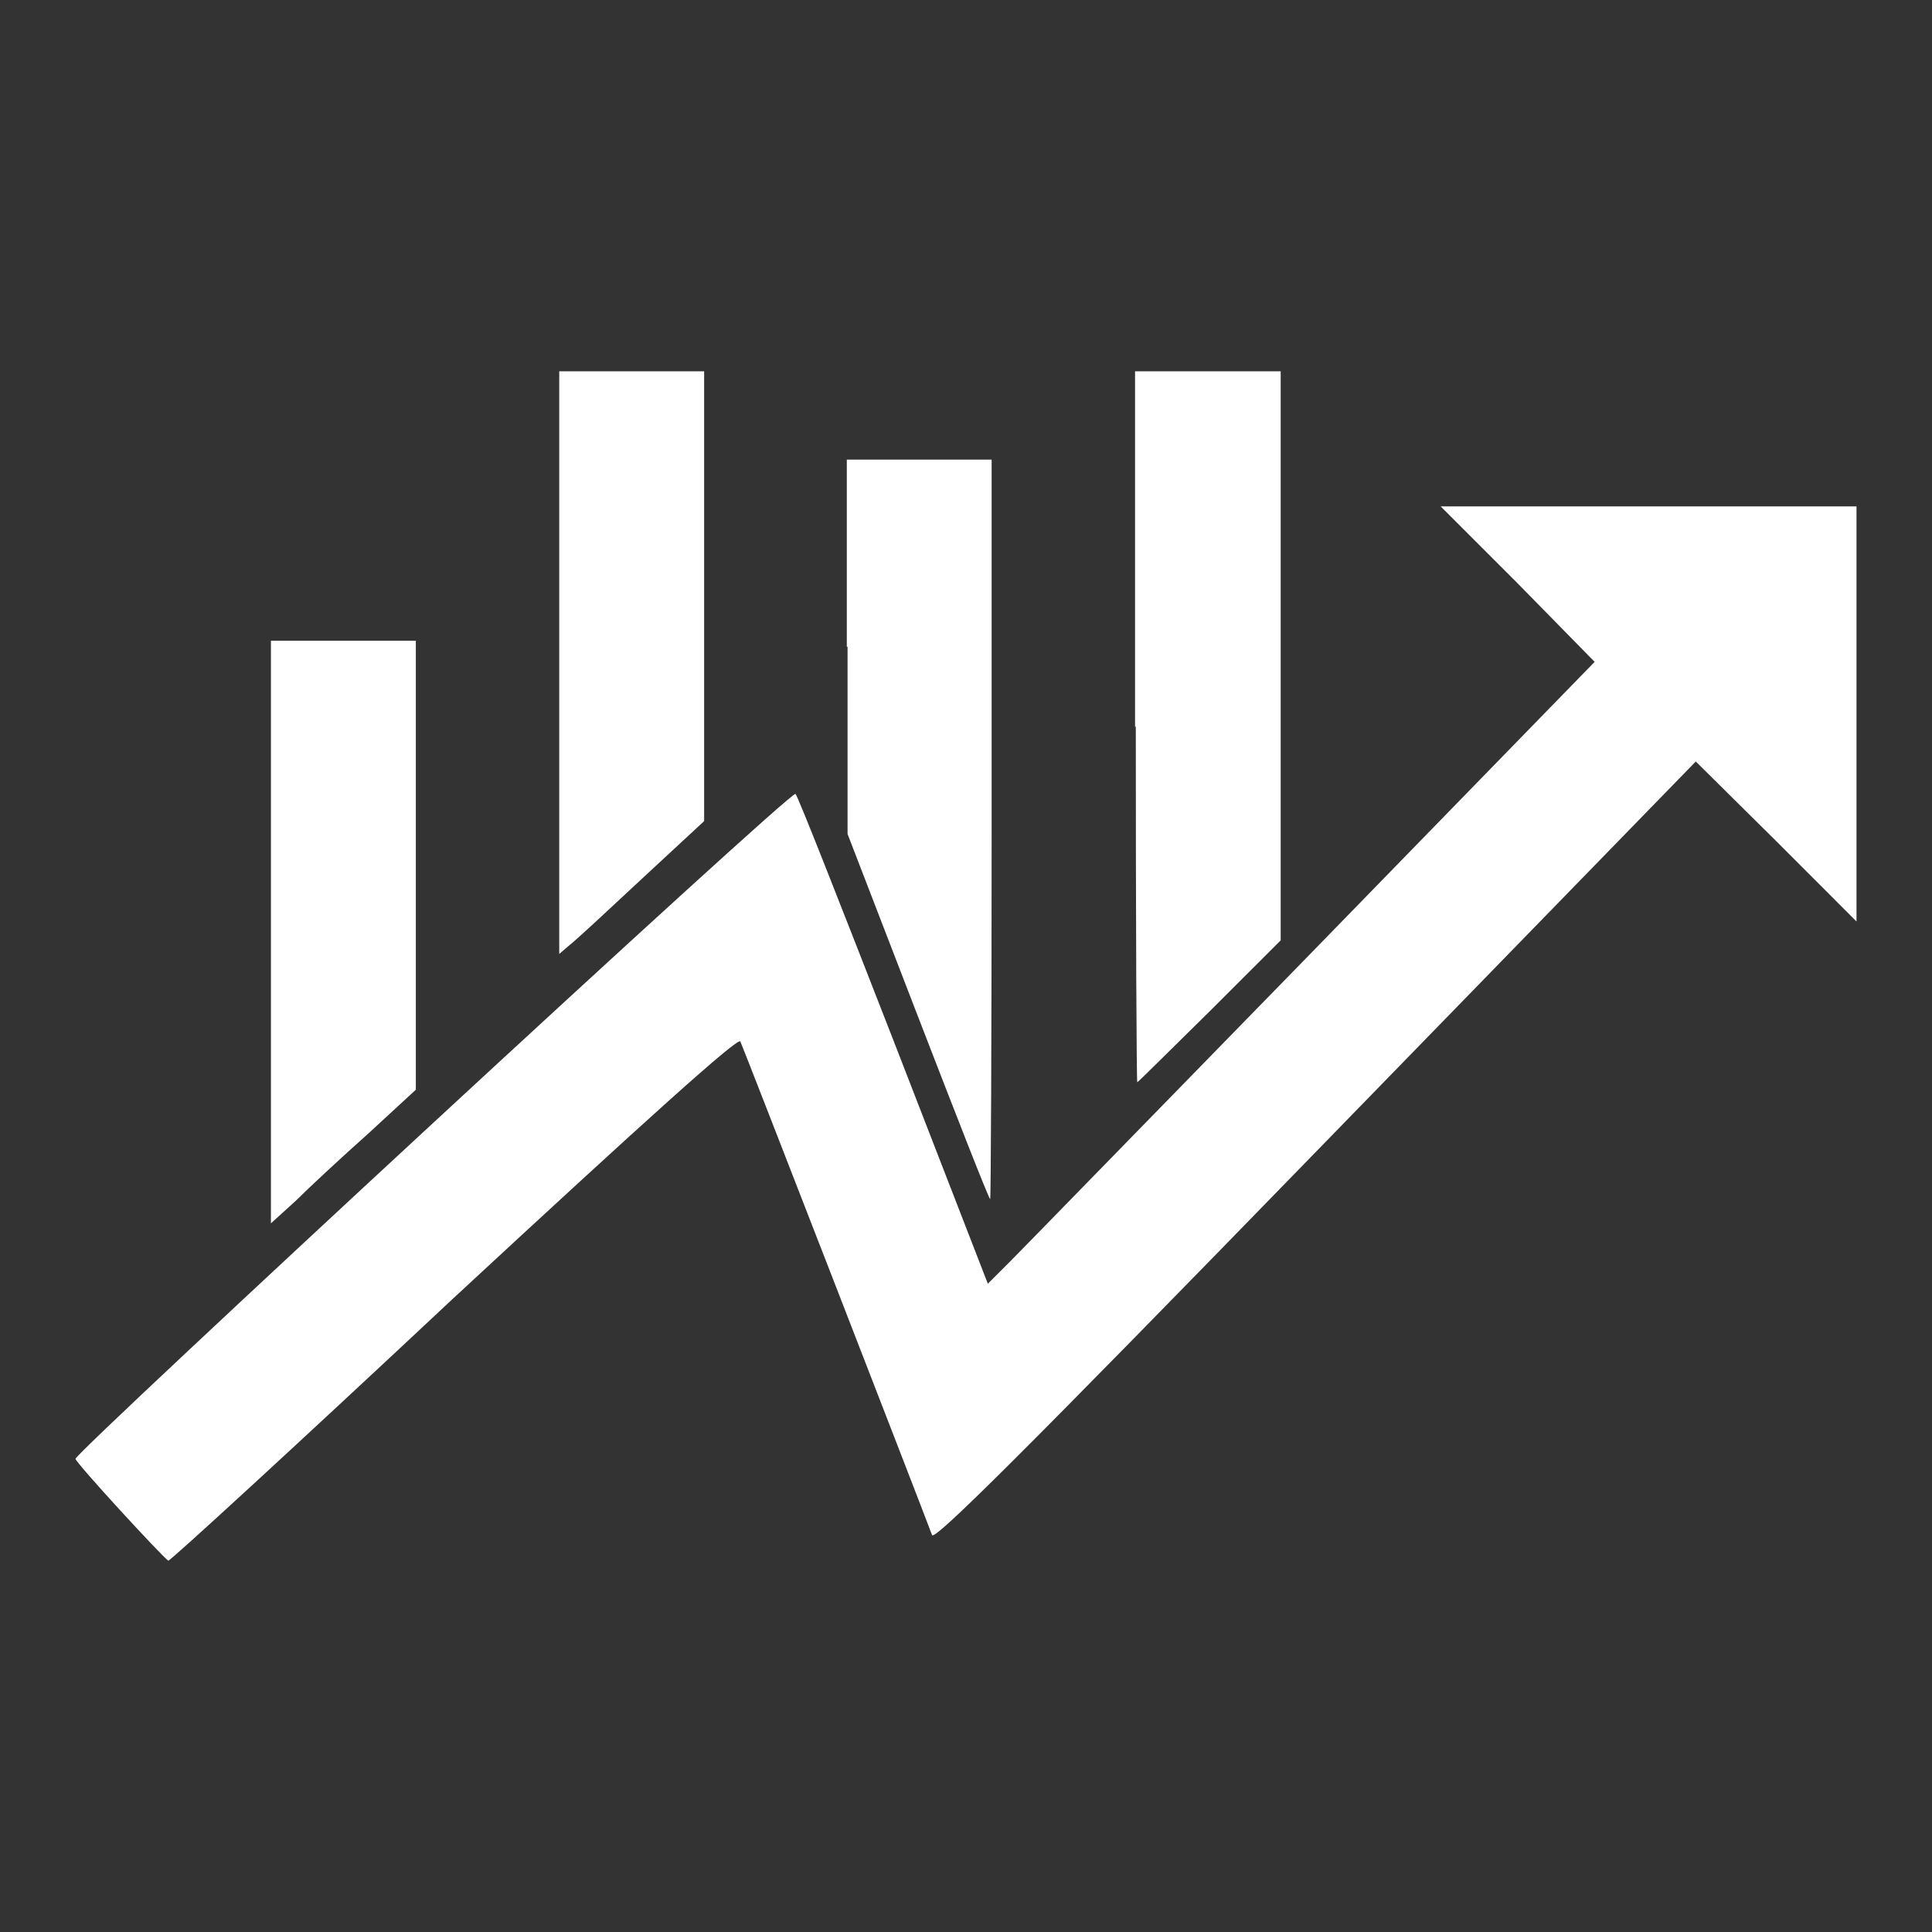
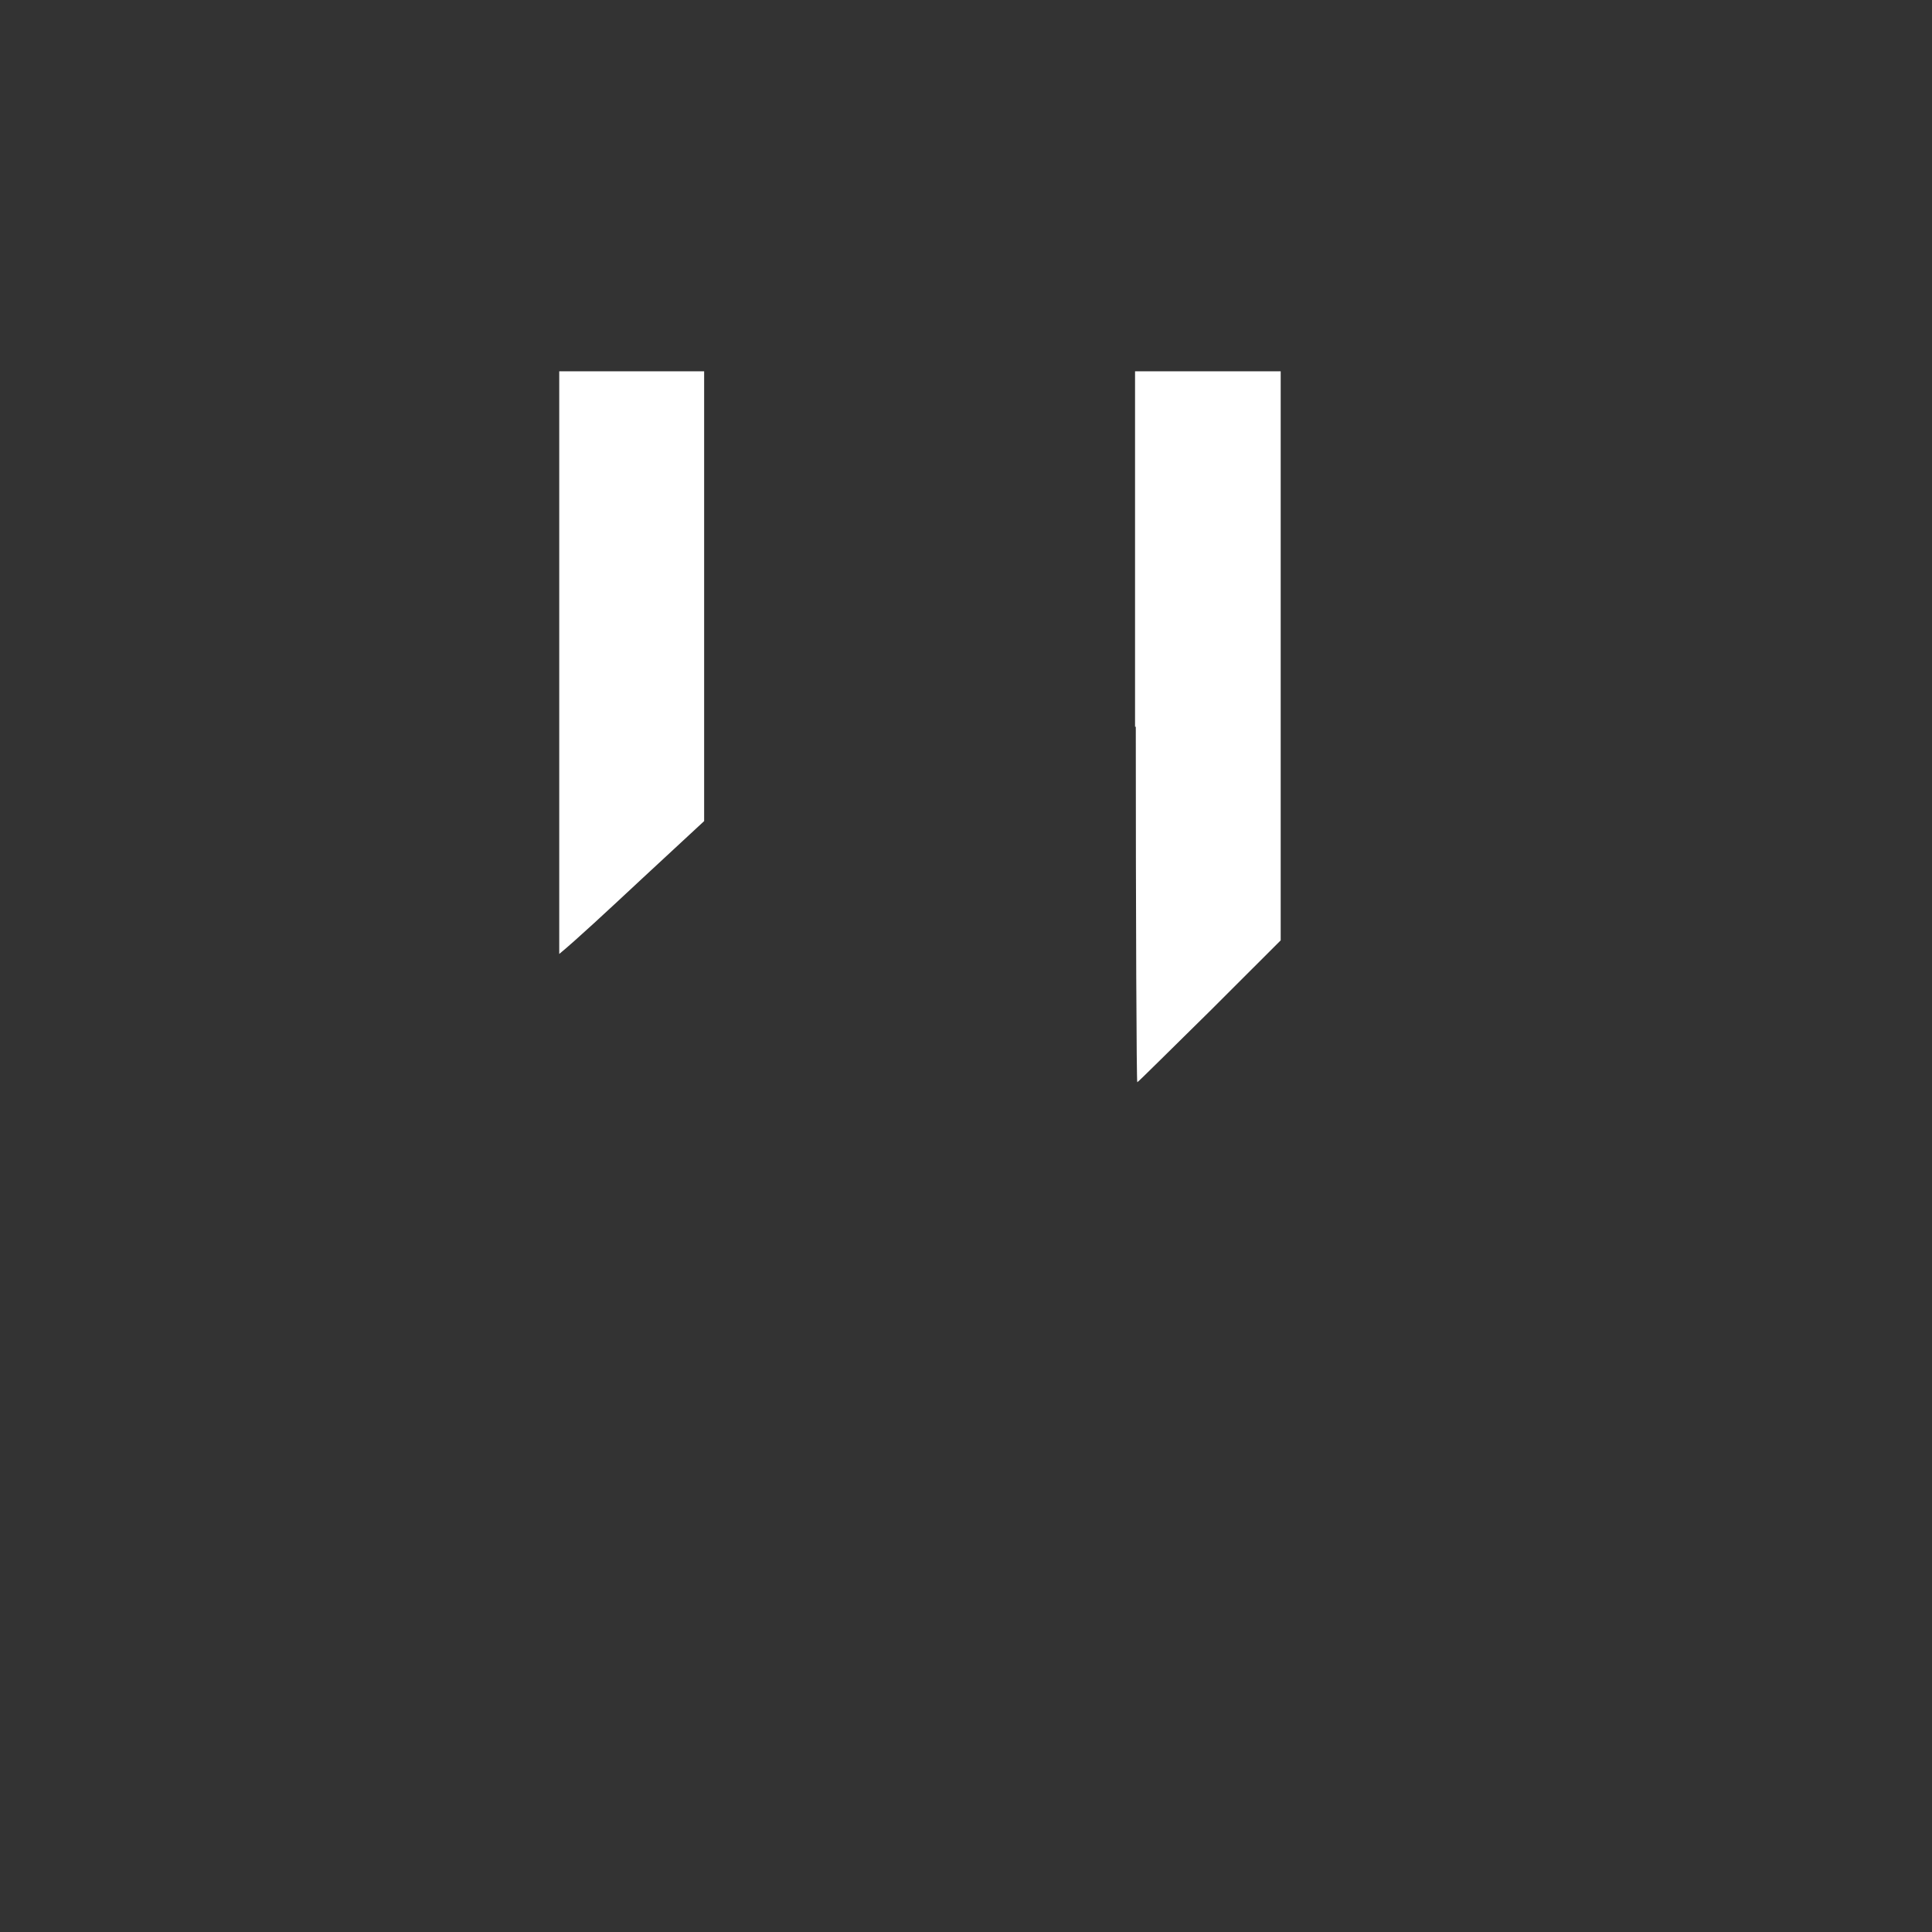
<svg xmlns="http://www.w3.org/2000/svg" width="26" height="26" viewBox="0 0 26 26" fill="none">
  <rect x="0" y="0" width="26" height="26" fill="#333333" stroke="none" />
-   <path d="M7.526 8.917V12.838L7.668 12.716C7.749 12.655 8.186 12.248 8.643 11.822L9.476 11.05V8.023V4.997H8.501H7.526V8.917Z" fill="white" />
+   <path d="M7.526 8.917V12.838C7.749 12.655 8.186 12.248 8.643 11.822L9.476 11.05V8.023V4.997H8.501H7.526V8.917Z" fill="white" />
  <path d="M15.285 9.78C15.285 12.411 15.295 14.564 15.305 14.564C15.316 14.564 15.752 14.127 16.28 13.609L17.235 12.655V8.826V4.997H16.25H15.275V9.78H15.285Z" fill="white" />
-   <path d="M11.406 8.704V11.223L12.35 13.67C12.868 15.011 13.305 16.128 13.325 16.138C13.335 16.148 13.345 13.924 13.345 11.182V6.185H12.37H11.396V8.704H11.406Z" fill="white" />
-   <path d="M20.424 7.851L21.46 8.907L17.682 12.787C15.6 14.919 13.762 16.808 13.599 16.971L13.294 17.276L12.025 14.005C11.324 12.208 10.735 10.704 10.705 10.684C10.664 10.613 1.016 19.541 1.016 19.632C1.016 19.683 2.194 20.962 2.265 21.003C2.285 21.013 4.012 19.429 6.104 17.469C8.714 15.051 9.933 13.954 9.963 14.015C9.994 14.076 12.38 20.221 12.543 20.658C12.573 20.739 13.711 19.612 17.702 15.508L22.821 10.248L23.908 11.324L24.984 12.401V9.608V6.815H22.191H19.388L20.424 7.851Z" fill="white" />
-   <path d="M3.646 12.543V16.463L3.981 16.159C4.154 15.986 4.591 15.58 4.956 15.255L5.596 14.665V11.639V8.623H4.621H3.646V12.543Z" fill="white" />
</svg>